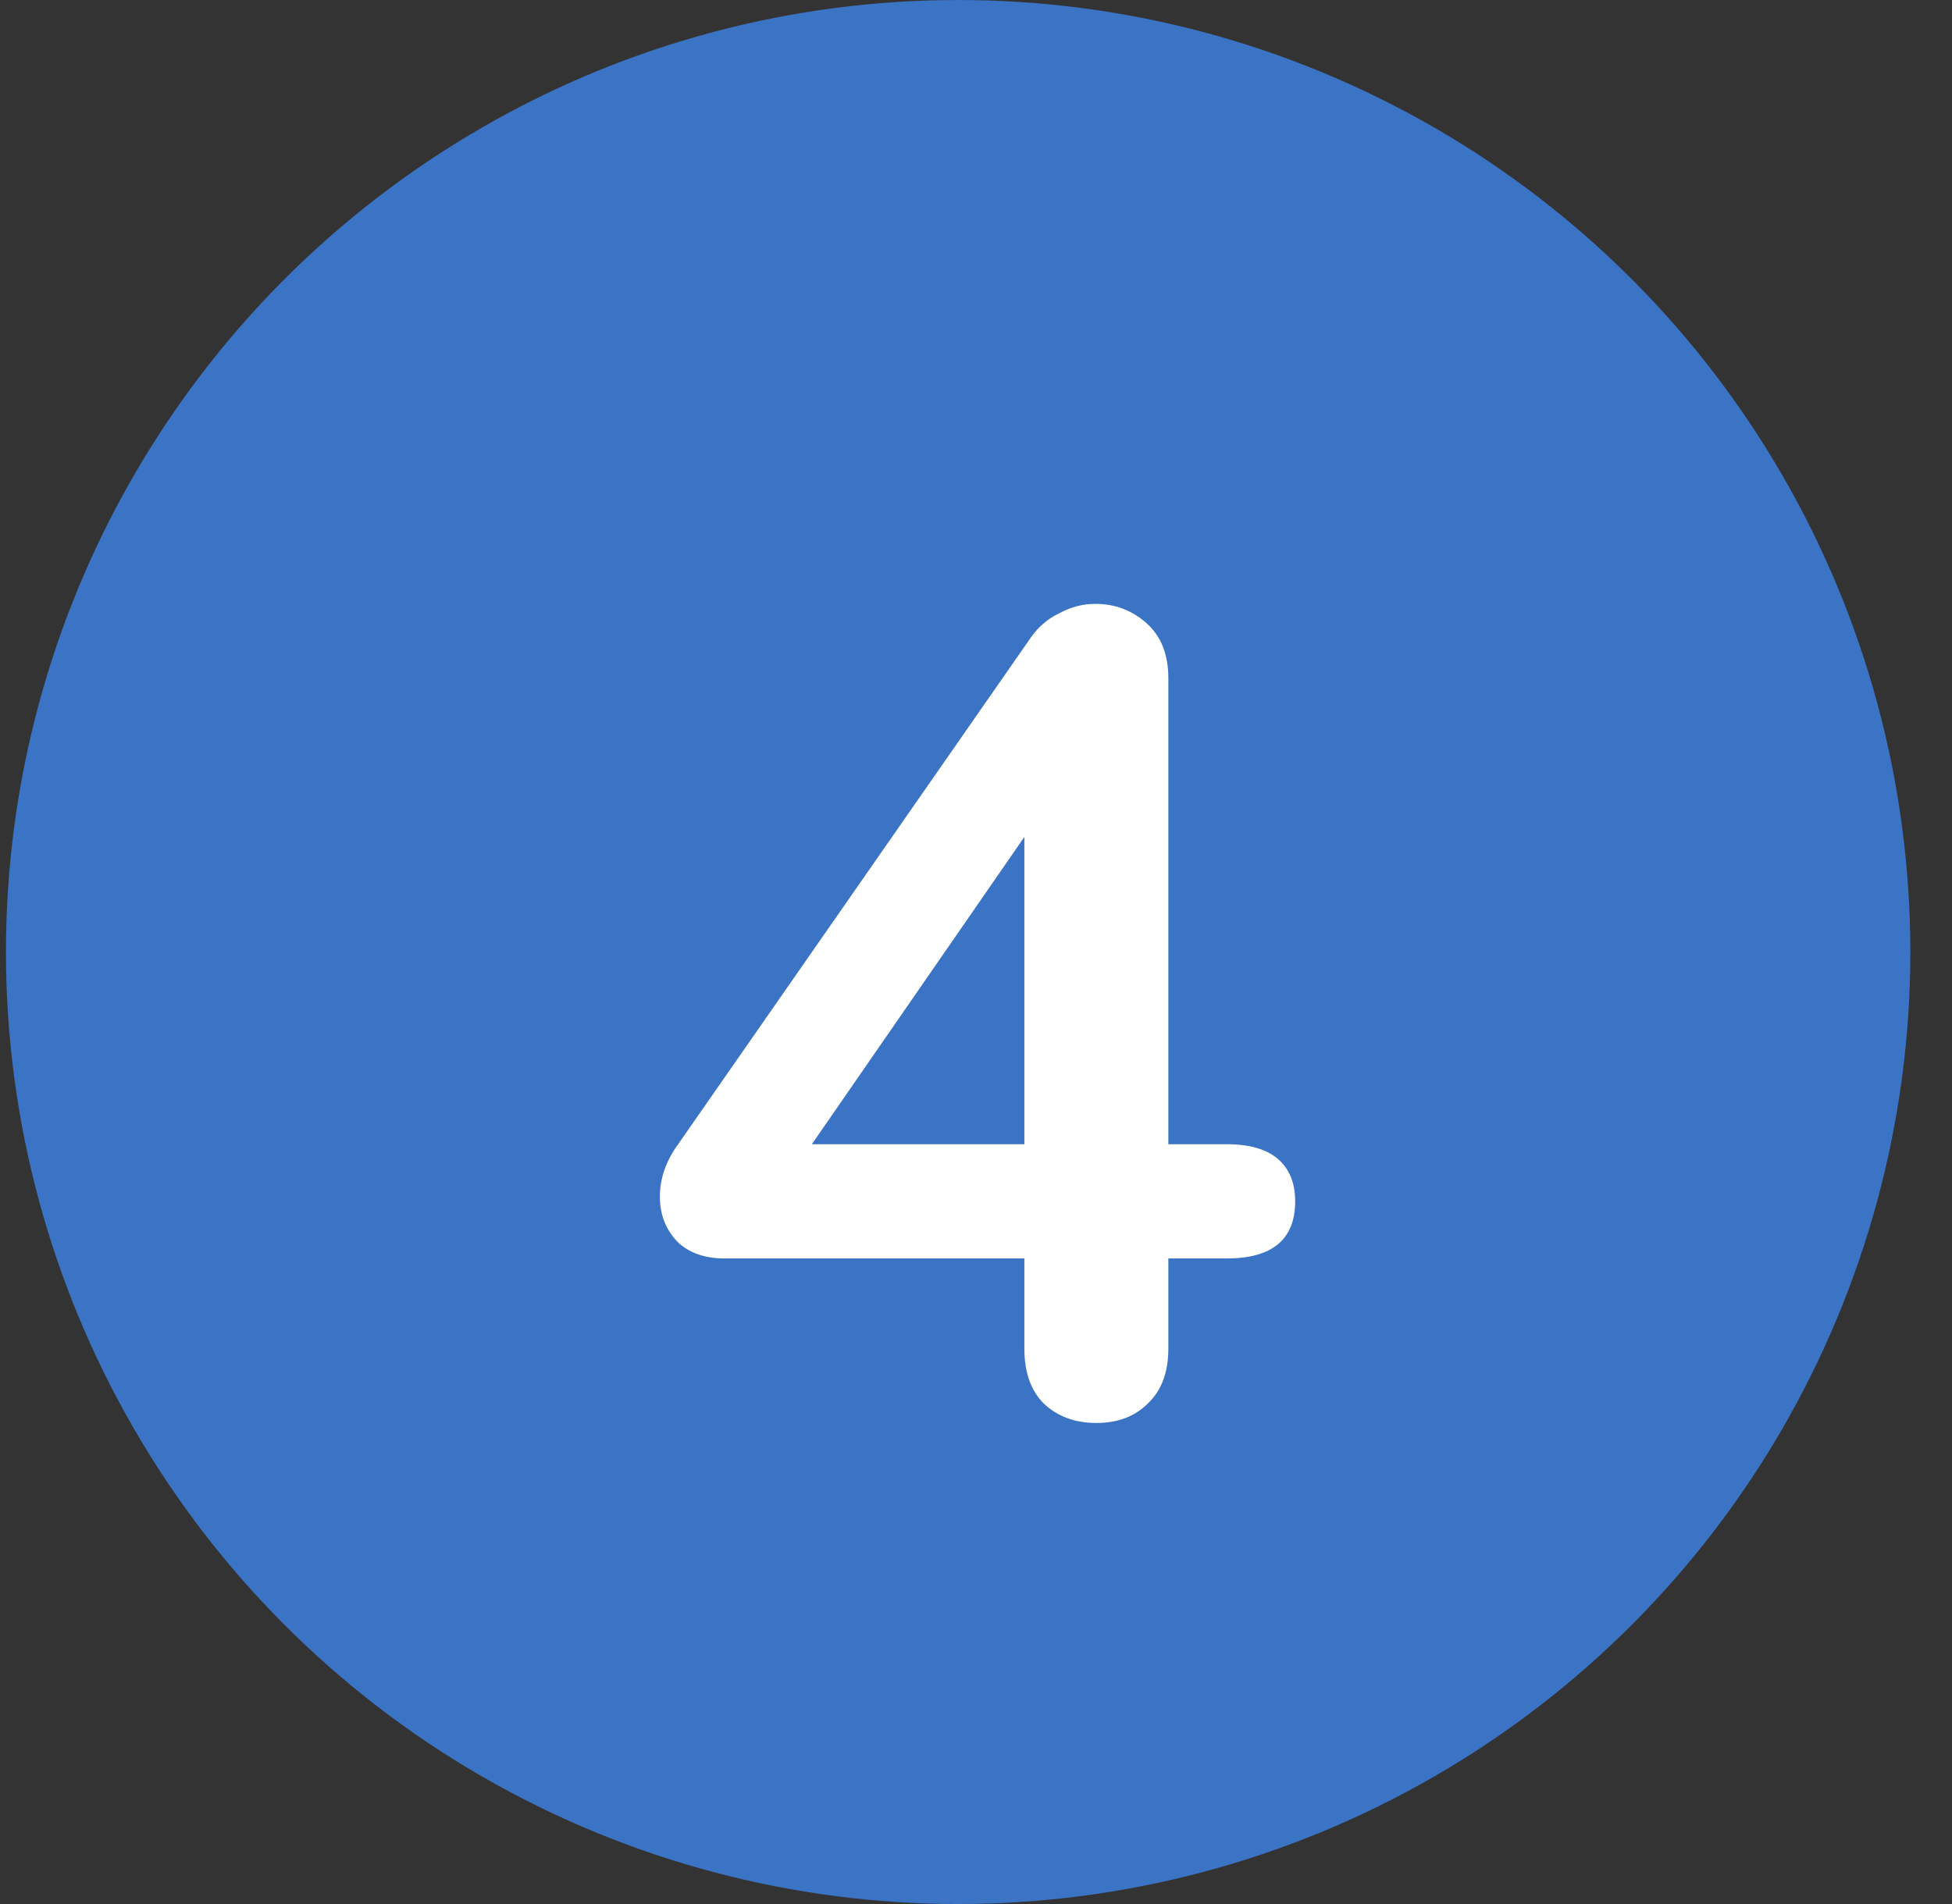
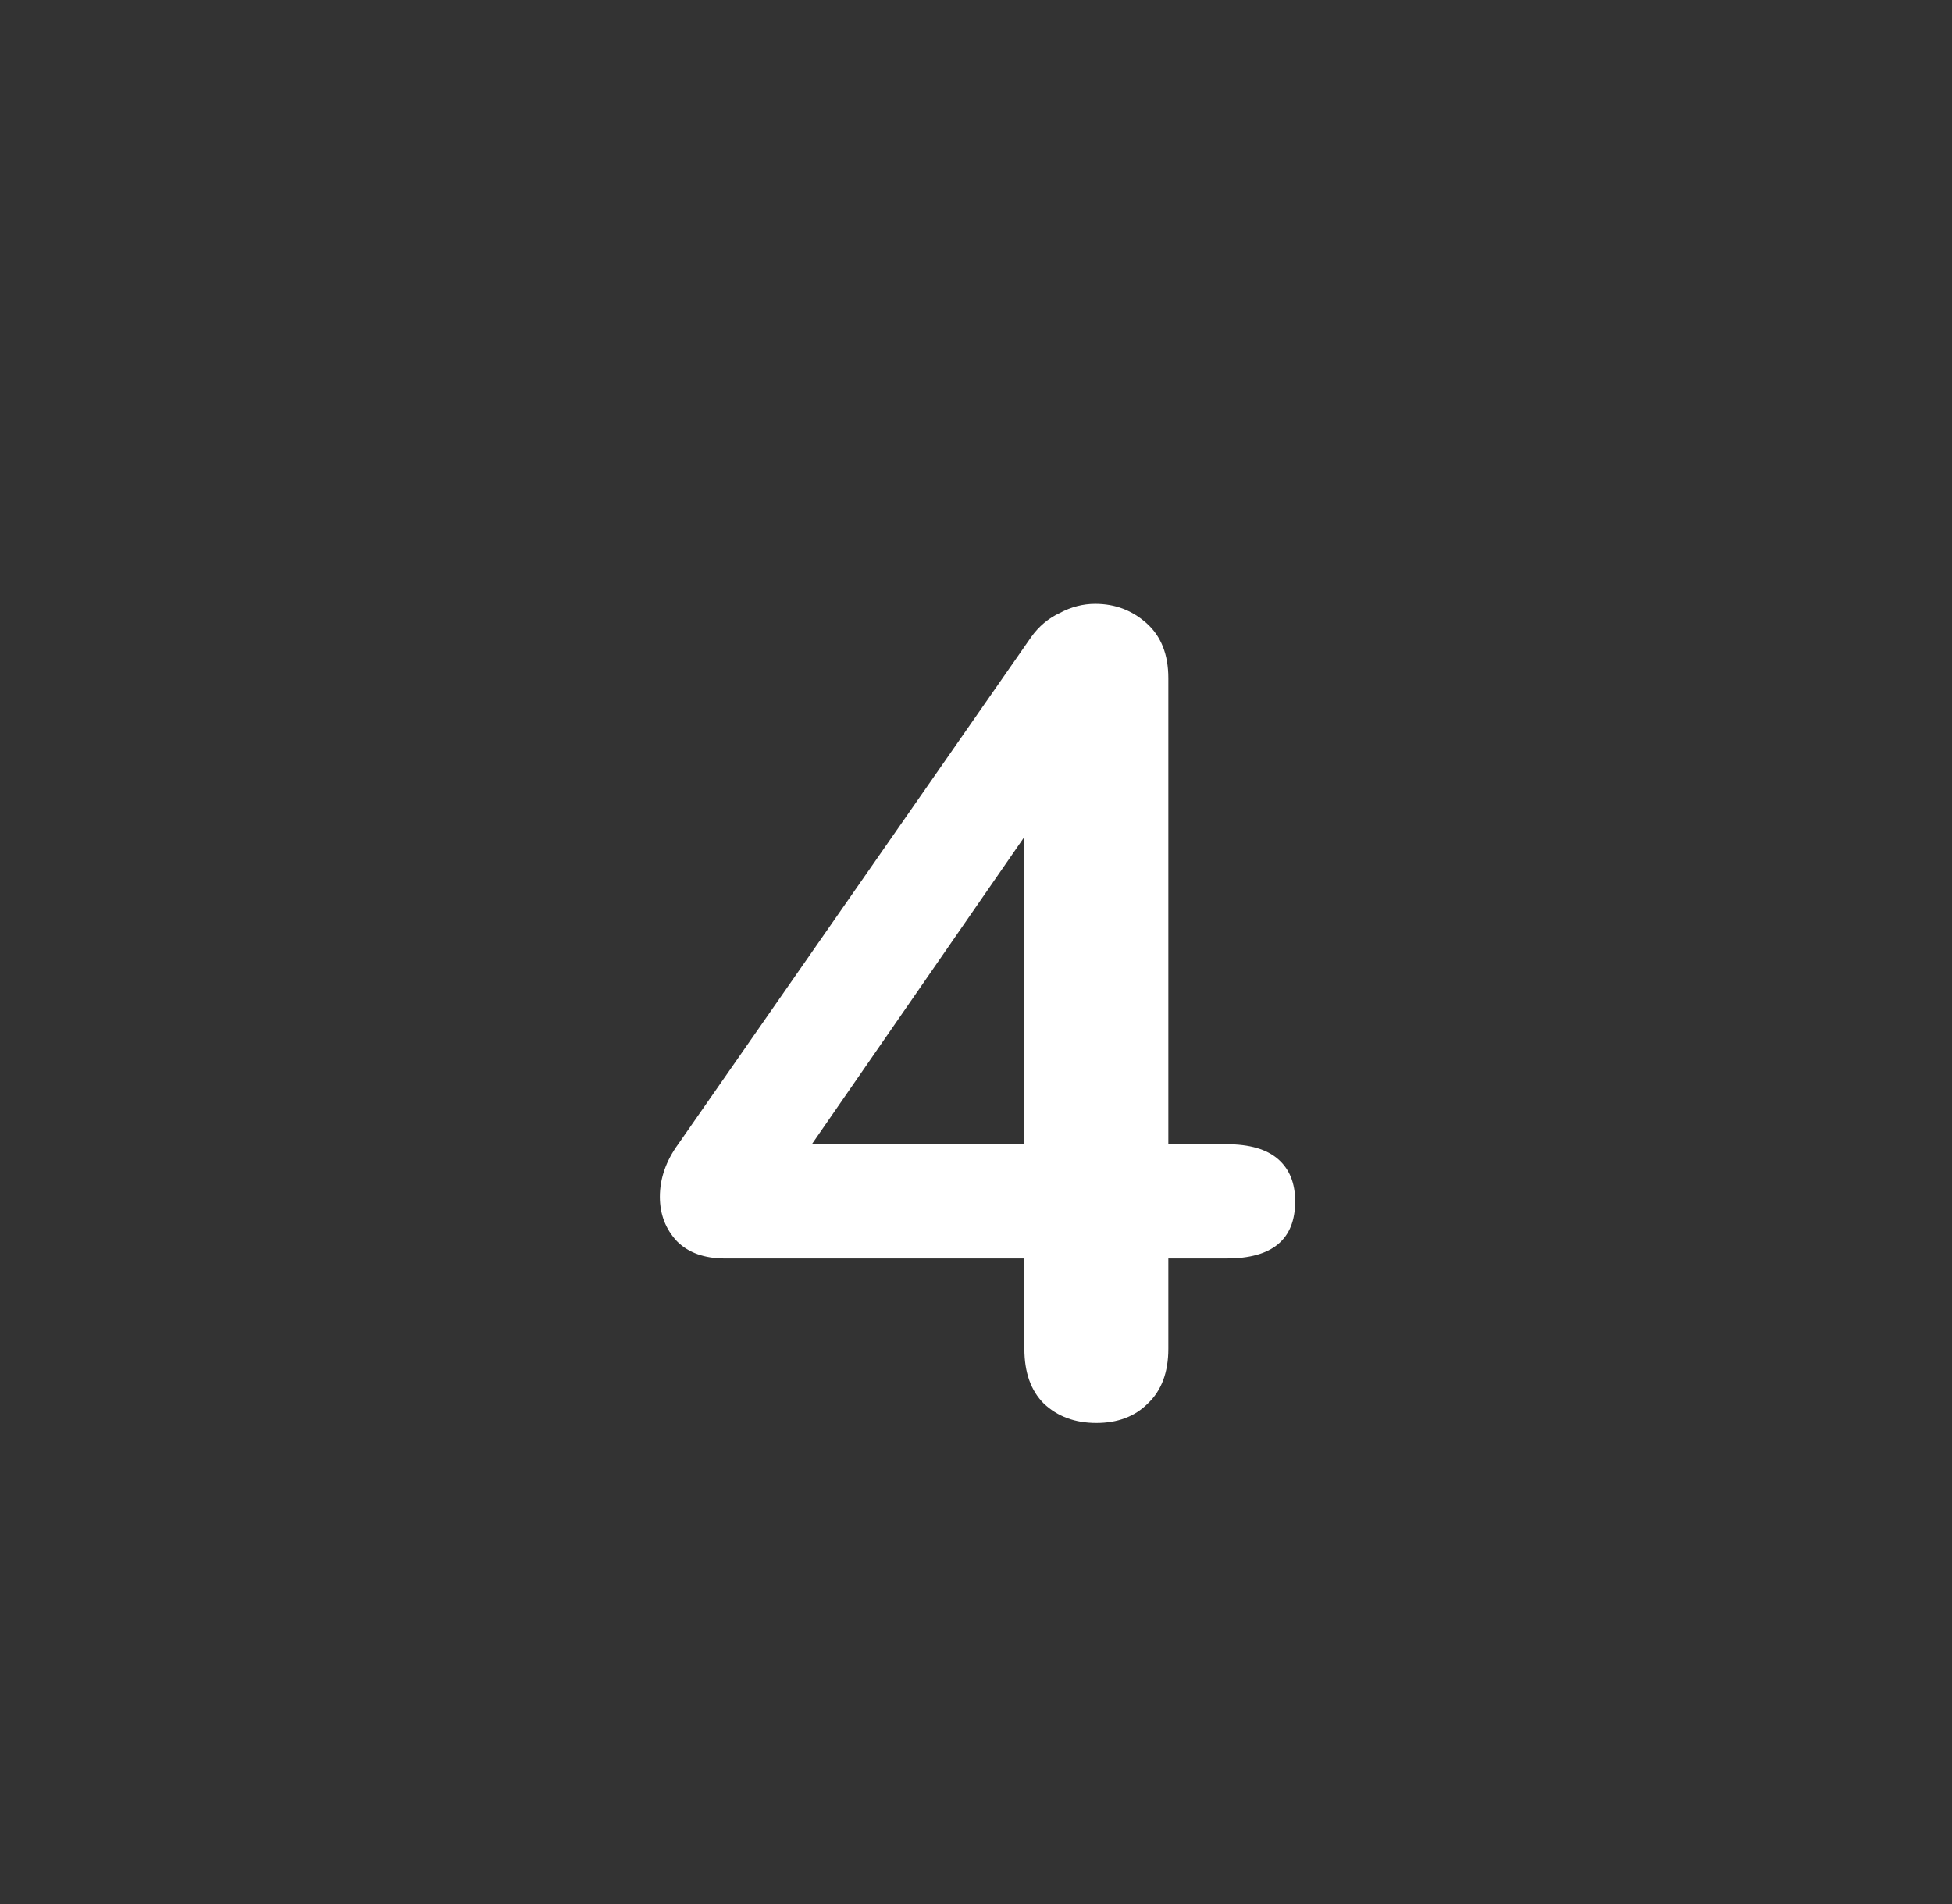
<svg xmlns="http://www.w3.org/2000/svg" width="41" height="40" viewBox="0 0 41 40" fill="none">
  <rect x="0" y="0" width="41" height="40" fill="#333333" stroke="none" />
-   <circle cx="20.125" cy="20" r="20" fill="#3B73C5" />
  <path d="M25.764 24.038C26.244 24.038 26.604 24.142 26.844 24.35C27.084 24.558 27.204 24.854 27.204 25.238C27.204 26.038 26.724 26.438 25.764 26.438H24.54V28.334C24.54 28.83 24.396 29.214 24.108 29.486C23.836 29.758 23.476 29.894 23.028 29.894C22.58 29.894 22.212 29.758 21.924 29.486C21.652 29.214 21.516 28.83 21.516 28.334V26.438H15.228C14.796 26.438 14.46 26.318 14.22 26.078C13.98 25.822 13.86 25.51 13.86 25.142C13.86 24.758 13.988 24.39 14.244 24.038L21.66 13.382C21.82 13.158 22.02 12.99 22.26 12.878C22.5 12.75 22.748 12.686 23.004 12.686C23.42 12.686 23.78 12.822 24.084 13.094C24.388 13.366 24.54 13.75 24.54 14.246V24.038H25.764ZM17.052 24.038H21.516V17.582L17.052 24.038Z" fill="white" />
</svg>